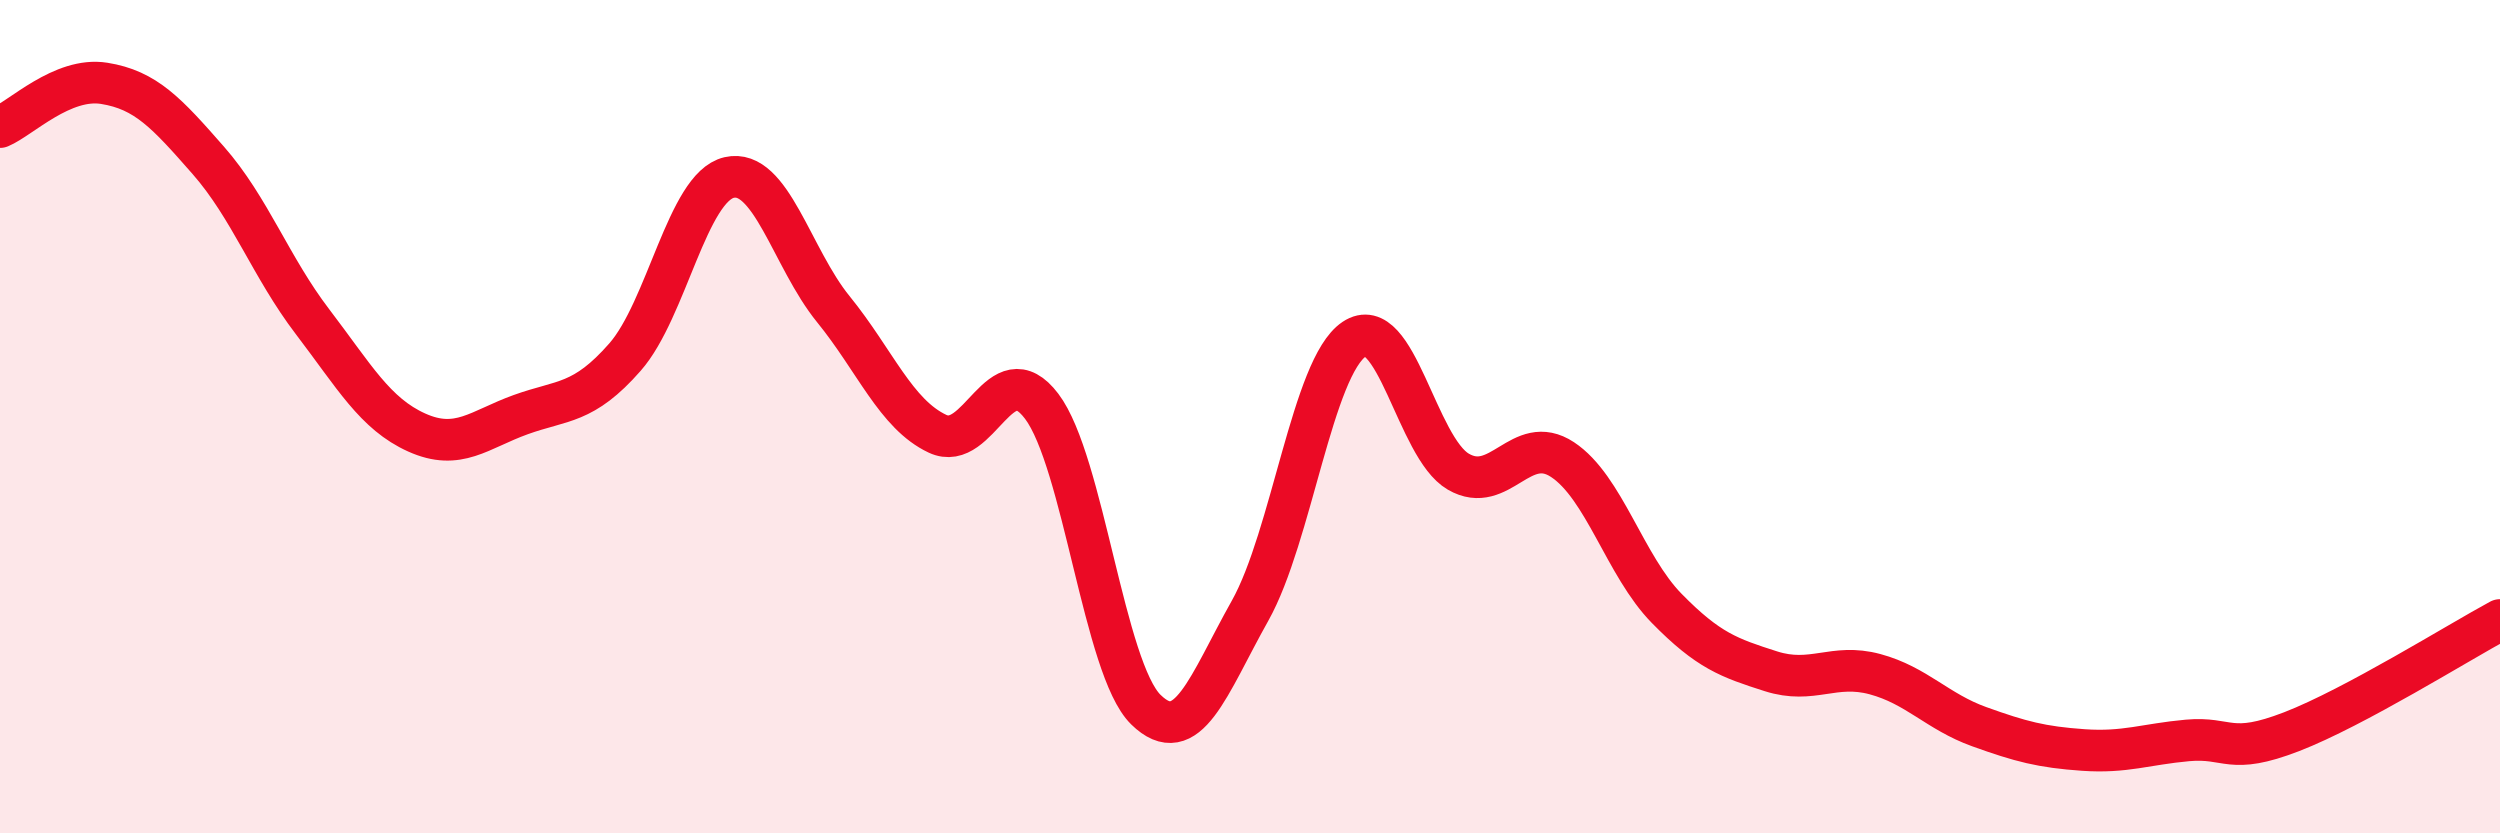
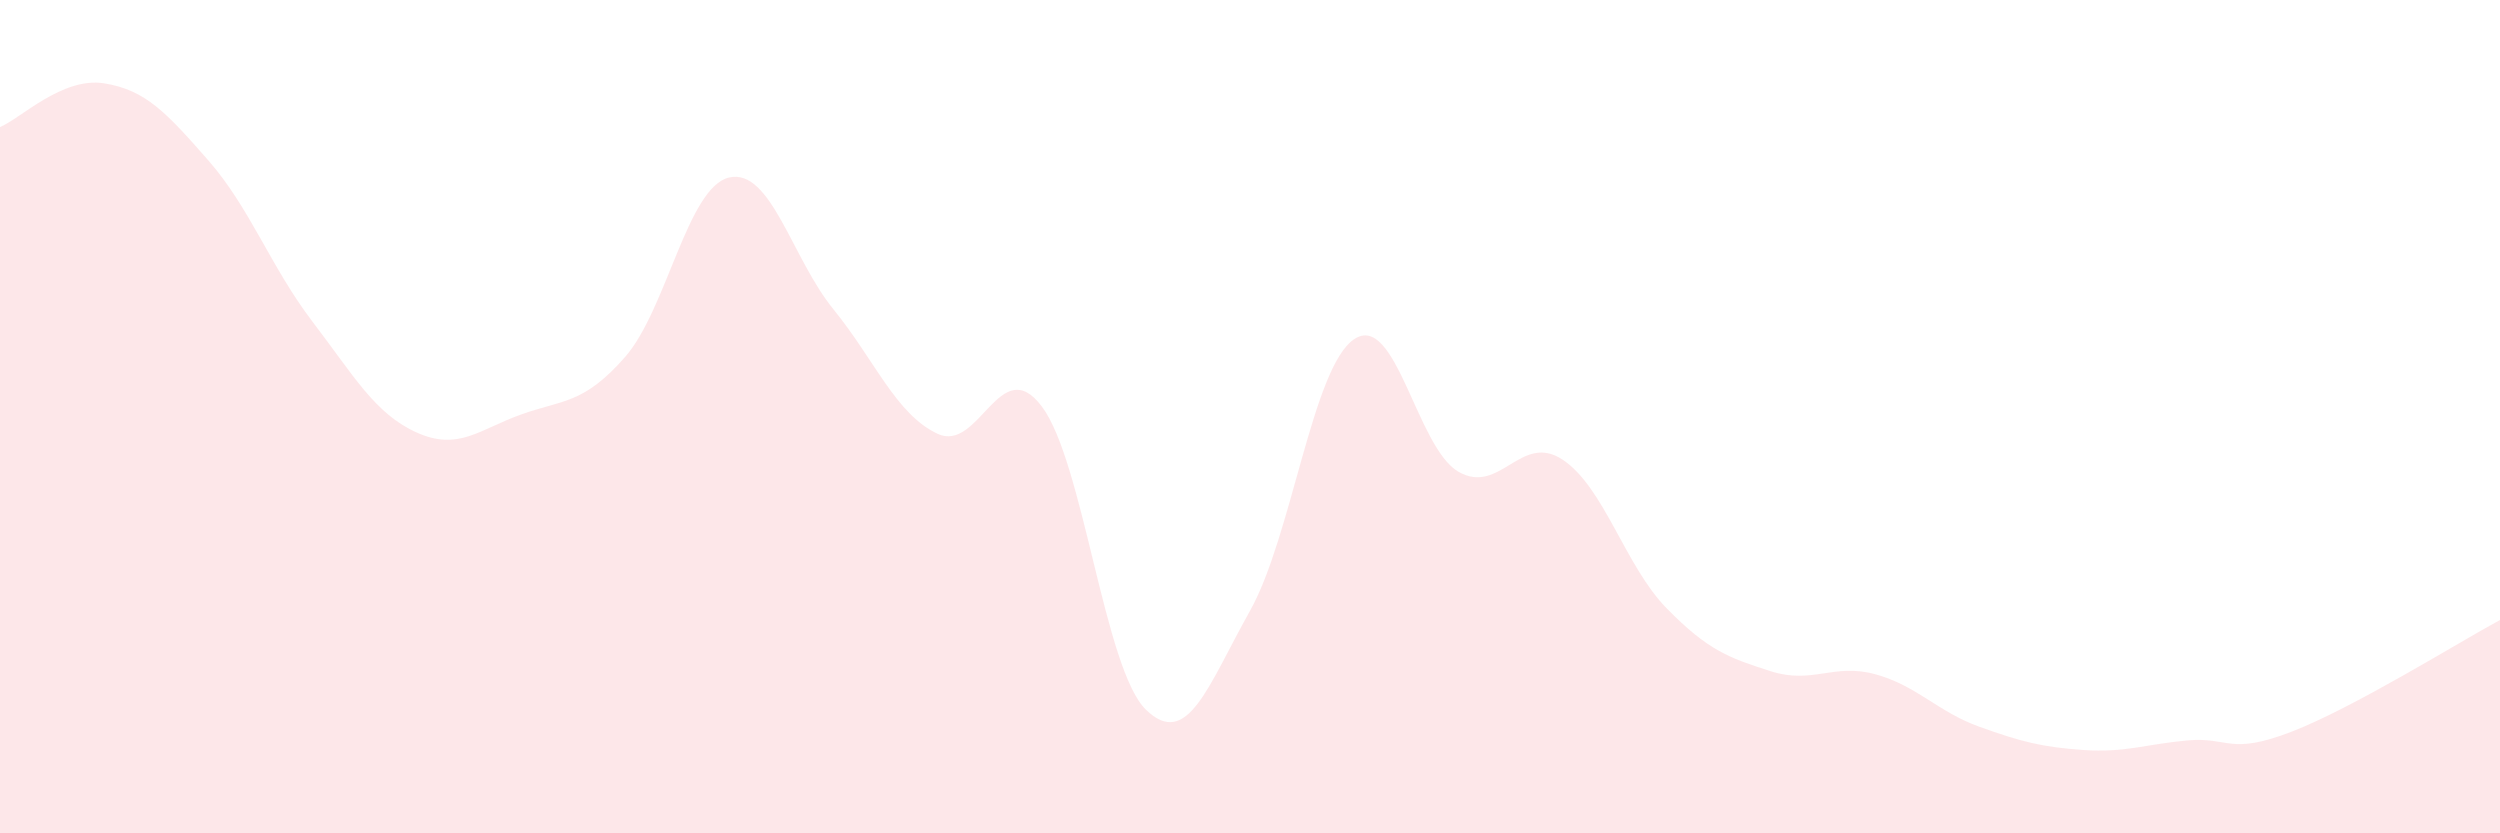
<svg xmlns="http://www.w3.org/2000/svg" width="60" height="20" viewBox="0 0 60 20">
  <path d="M 0,3.05 C 0.5,2.84 1.5,1.84 2.5,2 C 3.5,2.16 4,2.71 5,3.85 C 6,4.99 6.5,6.41 7.5,7.72 C 8.5,9.03 9,9.93 10,10.38 C 11,10.83 11.5,10.31 12.5,9.95 C 13.5,9.59 14,9.71 15,8.57 C 16,7.43 16.5,4.49 17.5,4.26 C 18.5,4.03 19,6.19 20,7.42 C 21,8.65 21.5,9.94 22.5,10.41 C 23.5,10.88 24,8.43 25,9.75 C 26,11.07 26.5,16.05 27.5,17.03 C 28.5,18.01 29,16.44 30,14.66 C 31,12.88 31.5,8.81 32.5,8.14 C 33.5,7.47 34,10.74 35,11.32 C 36,11.9 36.5,10.37 37.5,11.03 C 38.5,11.69 39,13.58 40,14.6 C 41,15.62 41.5,15.79 42.5,16.11 C 43.5,16.43 44,15.91 45,16.18 C 46,16.45 46.5,17.08 47.5,17.44 C 48.5,17.8 49,17.93 50,18 C 51,18.07 51.5,17.86 52.5,17.77 C 53.5,17.68 53.5,18.14 55,17.56 C 56.5,16.98 59,15.42 60,14.88L60 20L0 20Z" fill="#EB0A25" opacity="0.1" stroke-linecap="round" stroke-linejoin="round" />
-   <path d="M 0,3.05 C 0.5,2.84 1.5,1.84 2.5,2 C 3.5,2.16 4,2.71 5,3.85 C 6,4.99 6.5,6.41 7.5,7.72 C 8.5,9.03 9,9.93 10,10.38 C 11,10.83 11.5,10.31 12.5,9.95 C 13.5,9.59 14,9.71 15,8.57 C 16,7.43 16.5,4.49 17.5,4.26 C 18.5,4.03 19,6.19 20,7.42 C 21,8.65 21.5,9.94 22.5,10.41 C 23.5,10.88 24,8.43 25,9.75 C 26,11.07 26.5,16.05 27.5,17.03 C 28.5,18.01 29,16.44 30,14.66 C 31,12.88 31.5,8.81 32.5,8.14 C 33.5,7.47 34,10.74 35,11.32 C 36,11.9 36.5,10.37 37.5,11.03 C 38.5,11.69 39,13.58 40,14.6 C 41,15.62 41.5,15.79 42.5,16.11 C 43.5,16.43 44,15.91 45,16.18 C 46,16.45 46.5,17.08 47.5,17.44 C 48.5,17.8 49,17.93 50,18 C 51,18.07 51.5,17.86 52.5,17.77 C 53.5,17.68 53.5,18.14 55,17.56 C 56.5,16.98 59,15.42 60,14.88" stroke="#EB0A25" stroke-width="1" fill="none" stroke-linecap="round" stroke-linejoin="round" />
</svg>